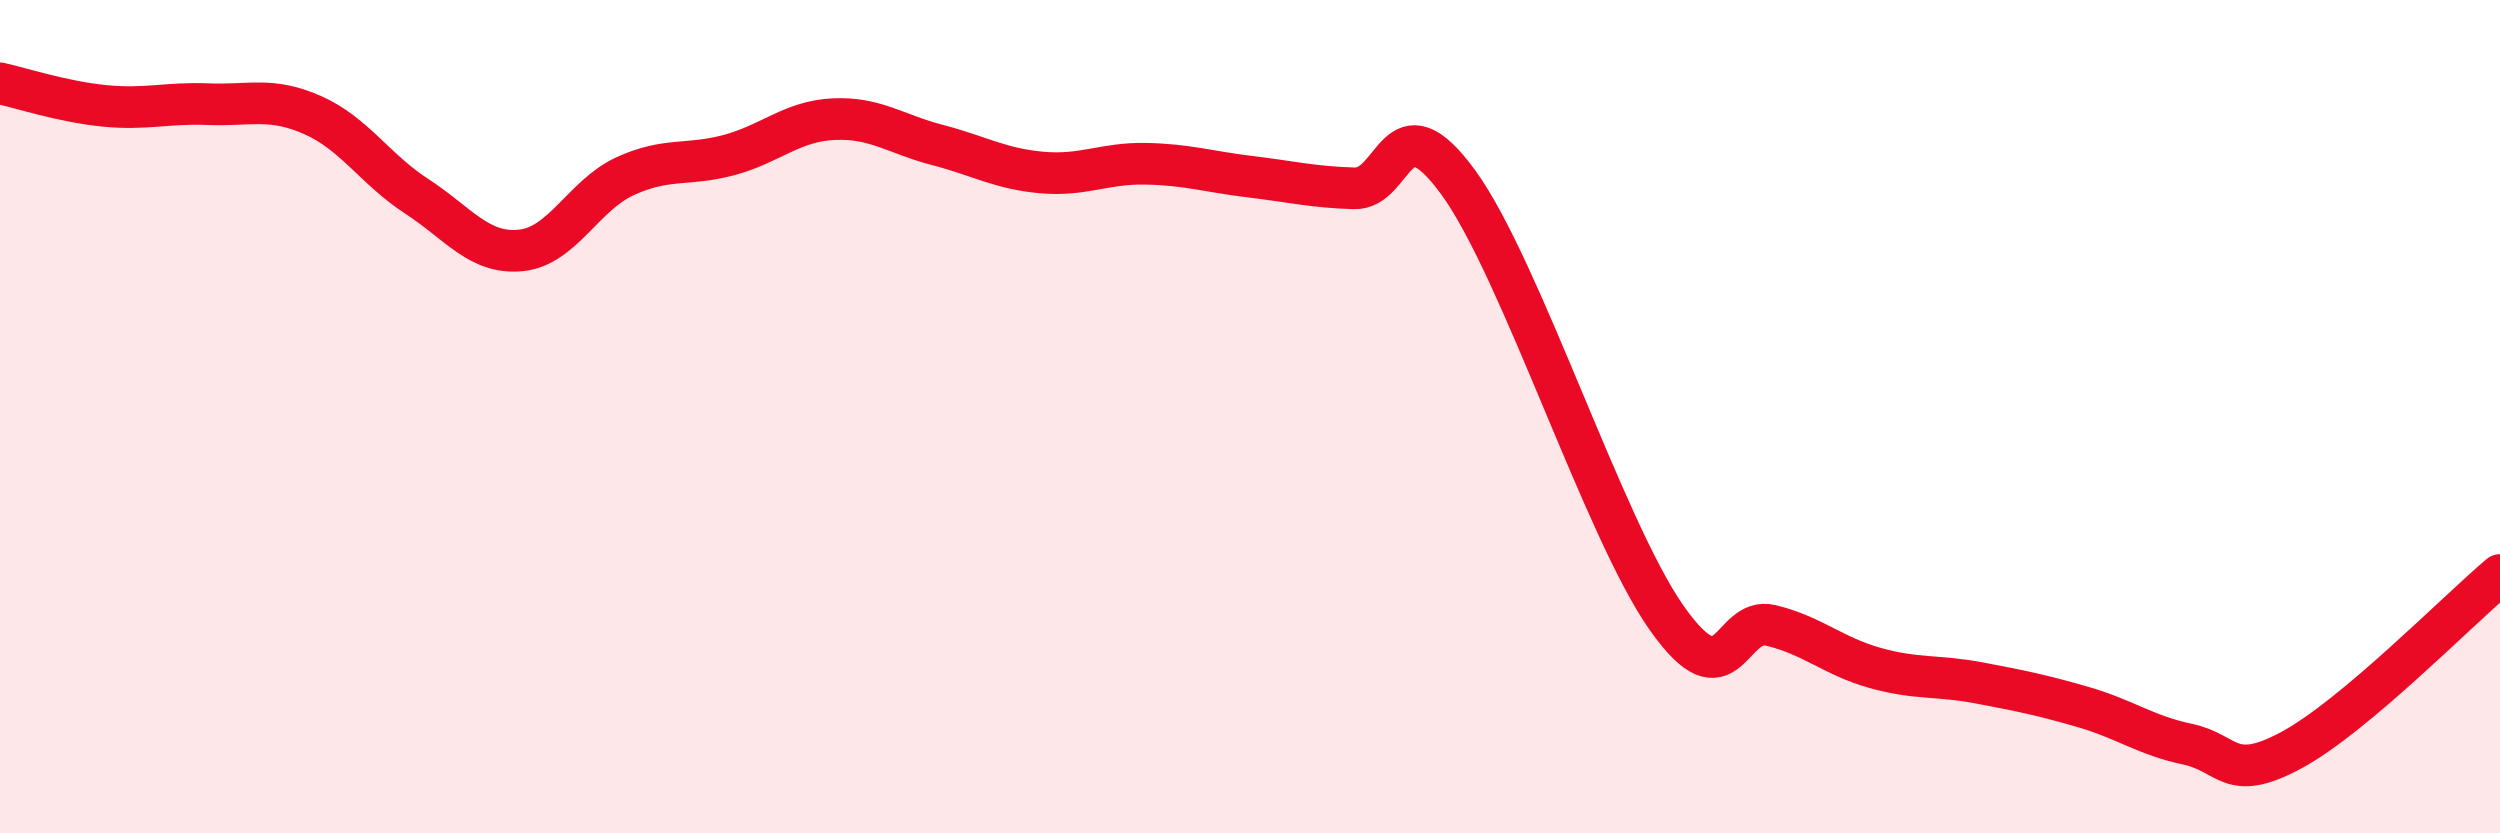
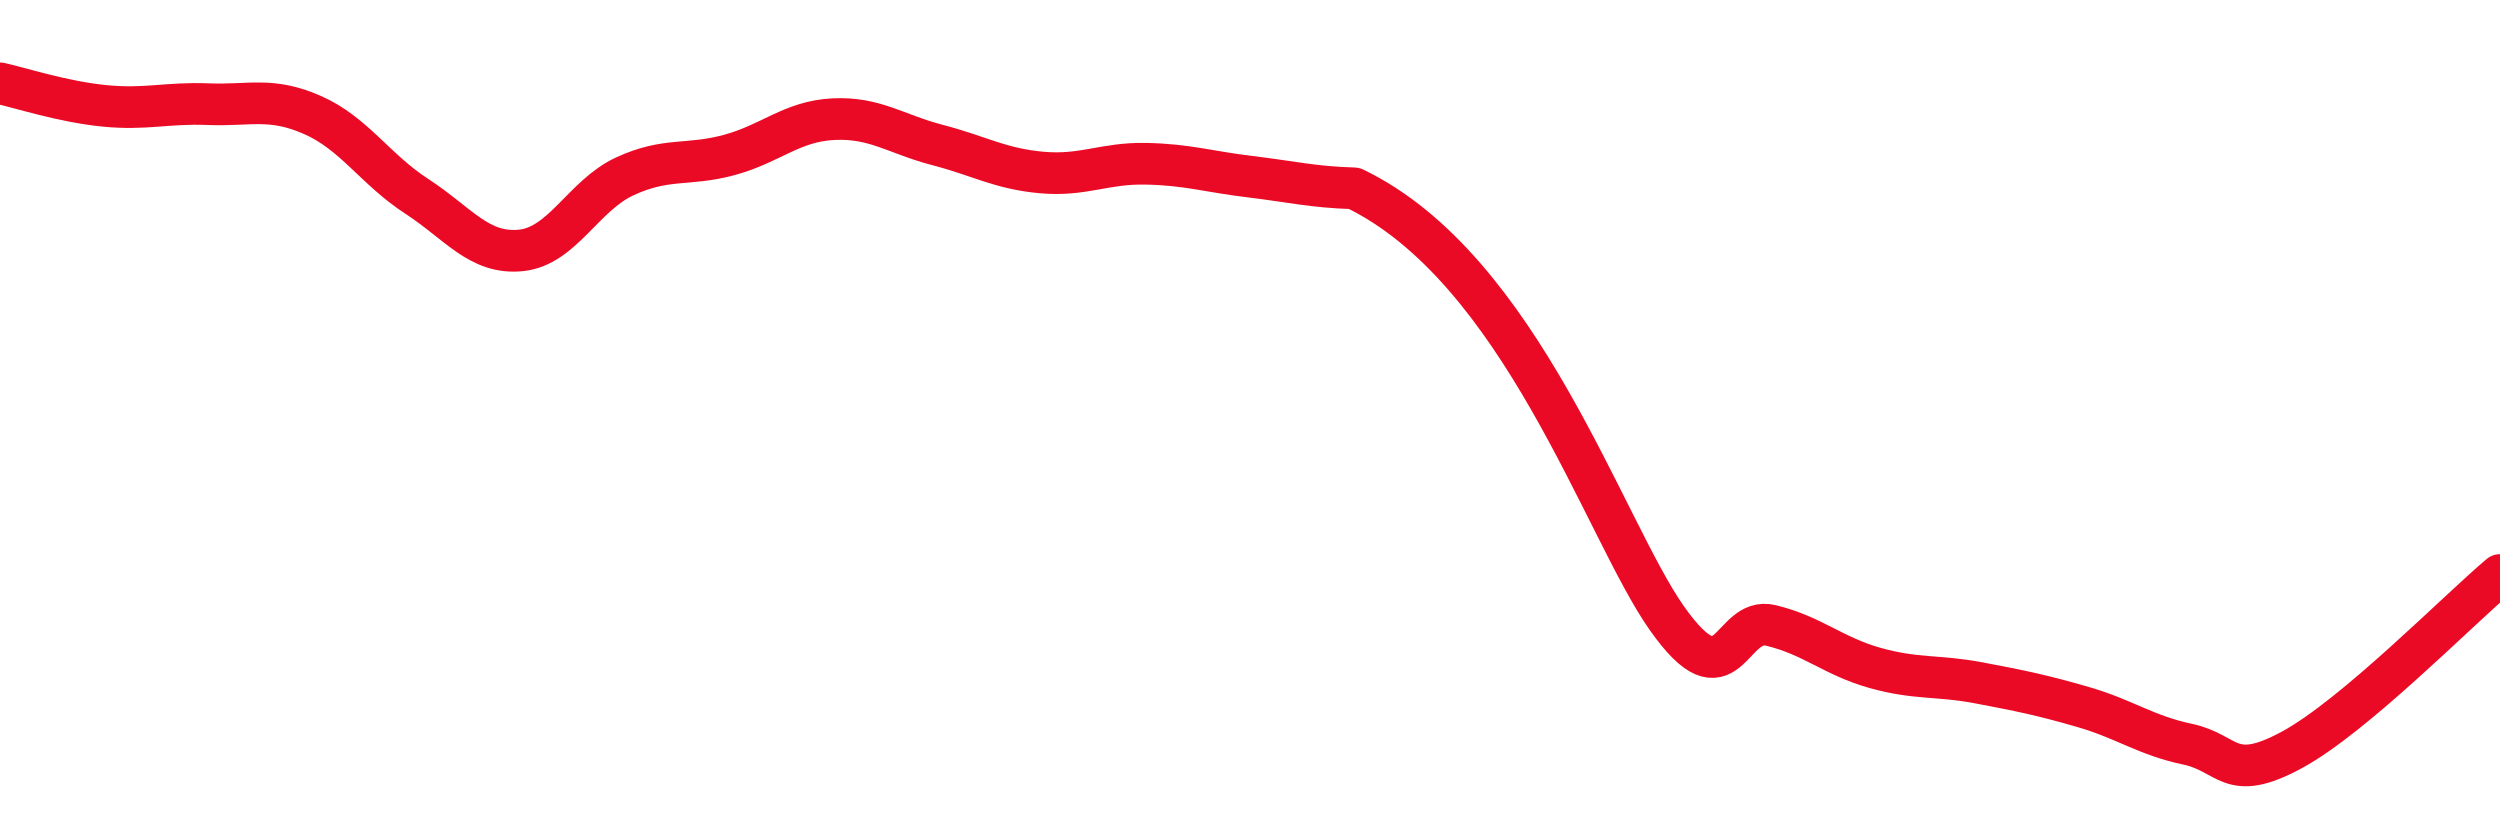
<svg xmlns="http://www.w3.org/2000/svg" width="60" height="20" viewBox="0 0 60 20">
-   <path d="M 0,2 C 0.5,2.11 1.5,2.44 2.5,2.54 C 3.5,2.64 4,2.46 5,2.5 C 6,2.54 6.5,2.32 7.5,2.76 C 8.5,3.2 9,4.06 10,4.71 C 11,5.36 11.5,6.11 12.5,6.01 C 13.5,5.91 14,4.69 15,4.23 C 16,3.77 16.5,3.99 17.5,3.72 C 18.5,3.45 19,2.91 20,2.86 C 21,2.81 21.5,3.22 22.5,3.48 C 23.5,3.74 24,4.05 25,4.14 C 26,4.23 26.5,3.91 27.5,3.93 C 28.5,3.95 29,4.12 30,4.24 C 31,4.36 31.5,4.49 32.5,4.52 C 33.5,4.55 33.5,2.32 35,4.38 C 36.5,6.44 38.5,12.7 40,14.83 C 41.5,16.96 41.5,14.77 42.5,15.01 C 43.5,15.25 44,15.75 45,16.03 C 46,16.31 46.5,16.2 47.5,16.39 C 48.5,16.58 49,16.68 50,16.97 C 51,17.26 51.5,17.65 52.5,17.86 C 53.5,18.07 53.5,18.81 55,18 C 56.5,17.19 59,14.64 60,13.8L60 20L0 20Z" fill="#EB0A25" opacity="0.1" stroke-linecap="round" stroke-linejoin="round" />
-   <path d="M 0,2 C 0.5,2.11 1.5,2.44 2.5,2.54 C 3.5,2.64 4,2.46 5,2.5 C 6,2.54 6.5,2.32 7.5,2.76 C 8.5,3.2 9,4.06 10,4.71 C 11,5.36 11.5,6.11 12.5,6.01 C 13.5,5.91 14,4.69 15,4.23 C 16,3.77 16.5,3.99 17.5,3.72 C 18.5,3.45 19,2.91 20,2.86 C 21,2.81 21.5,3.22 22.5,3.48 C 23.5,3.74 24,4.05 25,4.14 C 26,4.23 26.5,3.91 27.5,3.93 C 28.5,3.95 29,4.12 30,4.24 C 31,4.36 31.5,4.49 32.5,4.52 C 33.5,4.55 33.5,2.32 35,4.38 C 36.5,6.44 38.5,12.7 40,14.83 C 41.5,16.96 41.5,14.77 42.5,15.01 C 43.5,15.25 44,15.75 45,16.03 C 46,16.31 46.5,16.2 47.5,16.39 C 48.5,16.58 49,16.68 50,16.97 C 51,17.26 51.5,17.65 52.5,17.86 C 53.5,18.07 53.5,18.81 55,18 C 56.5,17.19 59,14.64 60,13.8" stroke="#EB0A25" stroke-width="1" fill="none" stroke-linecap="round" stroke-linejoin="round" />
+   <path d="M 0,2 C 0.5,2.11 1.5,2.44 2.5,2.54 C 3.5,2.64 4,2.46 5,2.5 C 6,2.54 6.5,2.32 7.5,2.76 C 8.5,3.2 9,4.06 10,4.71 C 11,5.36 11.5,6.11 12.5,6.01 C 13.5,5.91 14,4.69 15,4.23 C 16,3.77 16.5,3.99 17.5,3.72 C 18.5,3.45 19,2.91 20,2.86 C 21,2.81 21.5,3.22 22.5,3.48 C 23.5,3.74 24,4.05 25,4.14 C 26,4.23 26.5,3.91 27.5,3.93 C 28.5,3.95 29,4.12 30,4.24 C 31,4.36 31.5,4.49 32.5,4.52 C 36.5,6.44 38.5,12.7 40,14.83 C 41.5,16.96 41.5,14.77 42.5,15.01 C 43.5,15.25 44,15.75 45,16.03 C 46,16.31 46.5,16.2 47.5,16.39 C 48.5,16.58 49,16.68 50,16.97 C 51,17.26 51.5,17.65 52.5,17.86 C 53.5,18.07 53.5,18.81 55,18 C 56.5,17.19 59,14.64 60,13.8" stroke="#EB0A25" stroke-width="1" fill="none" stroke-linecap="round" stroke-linejoin="round" />
</svg>